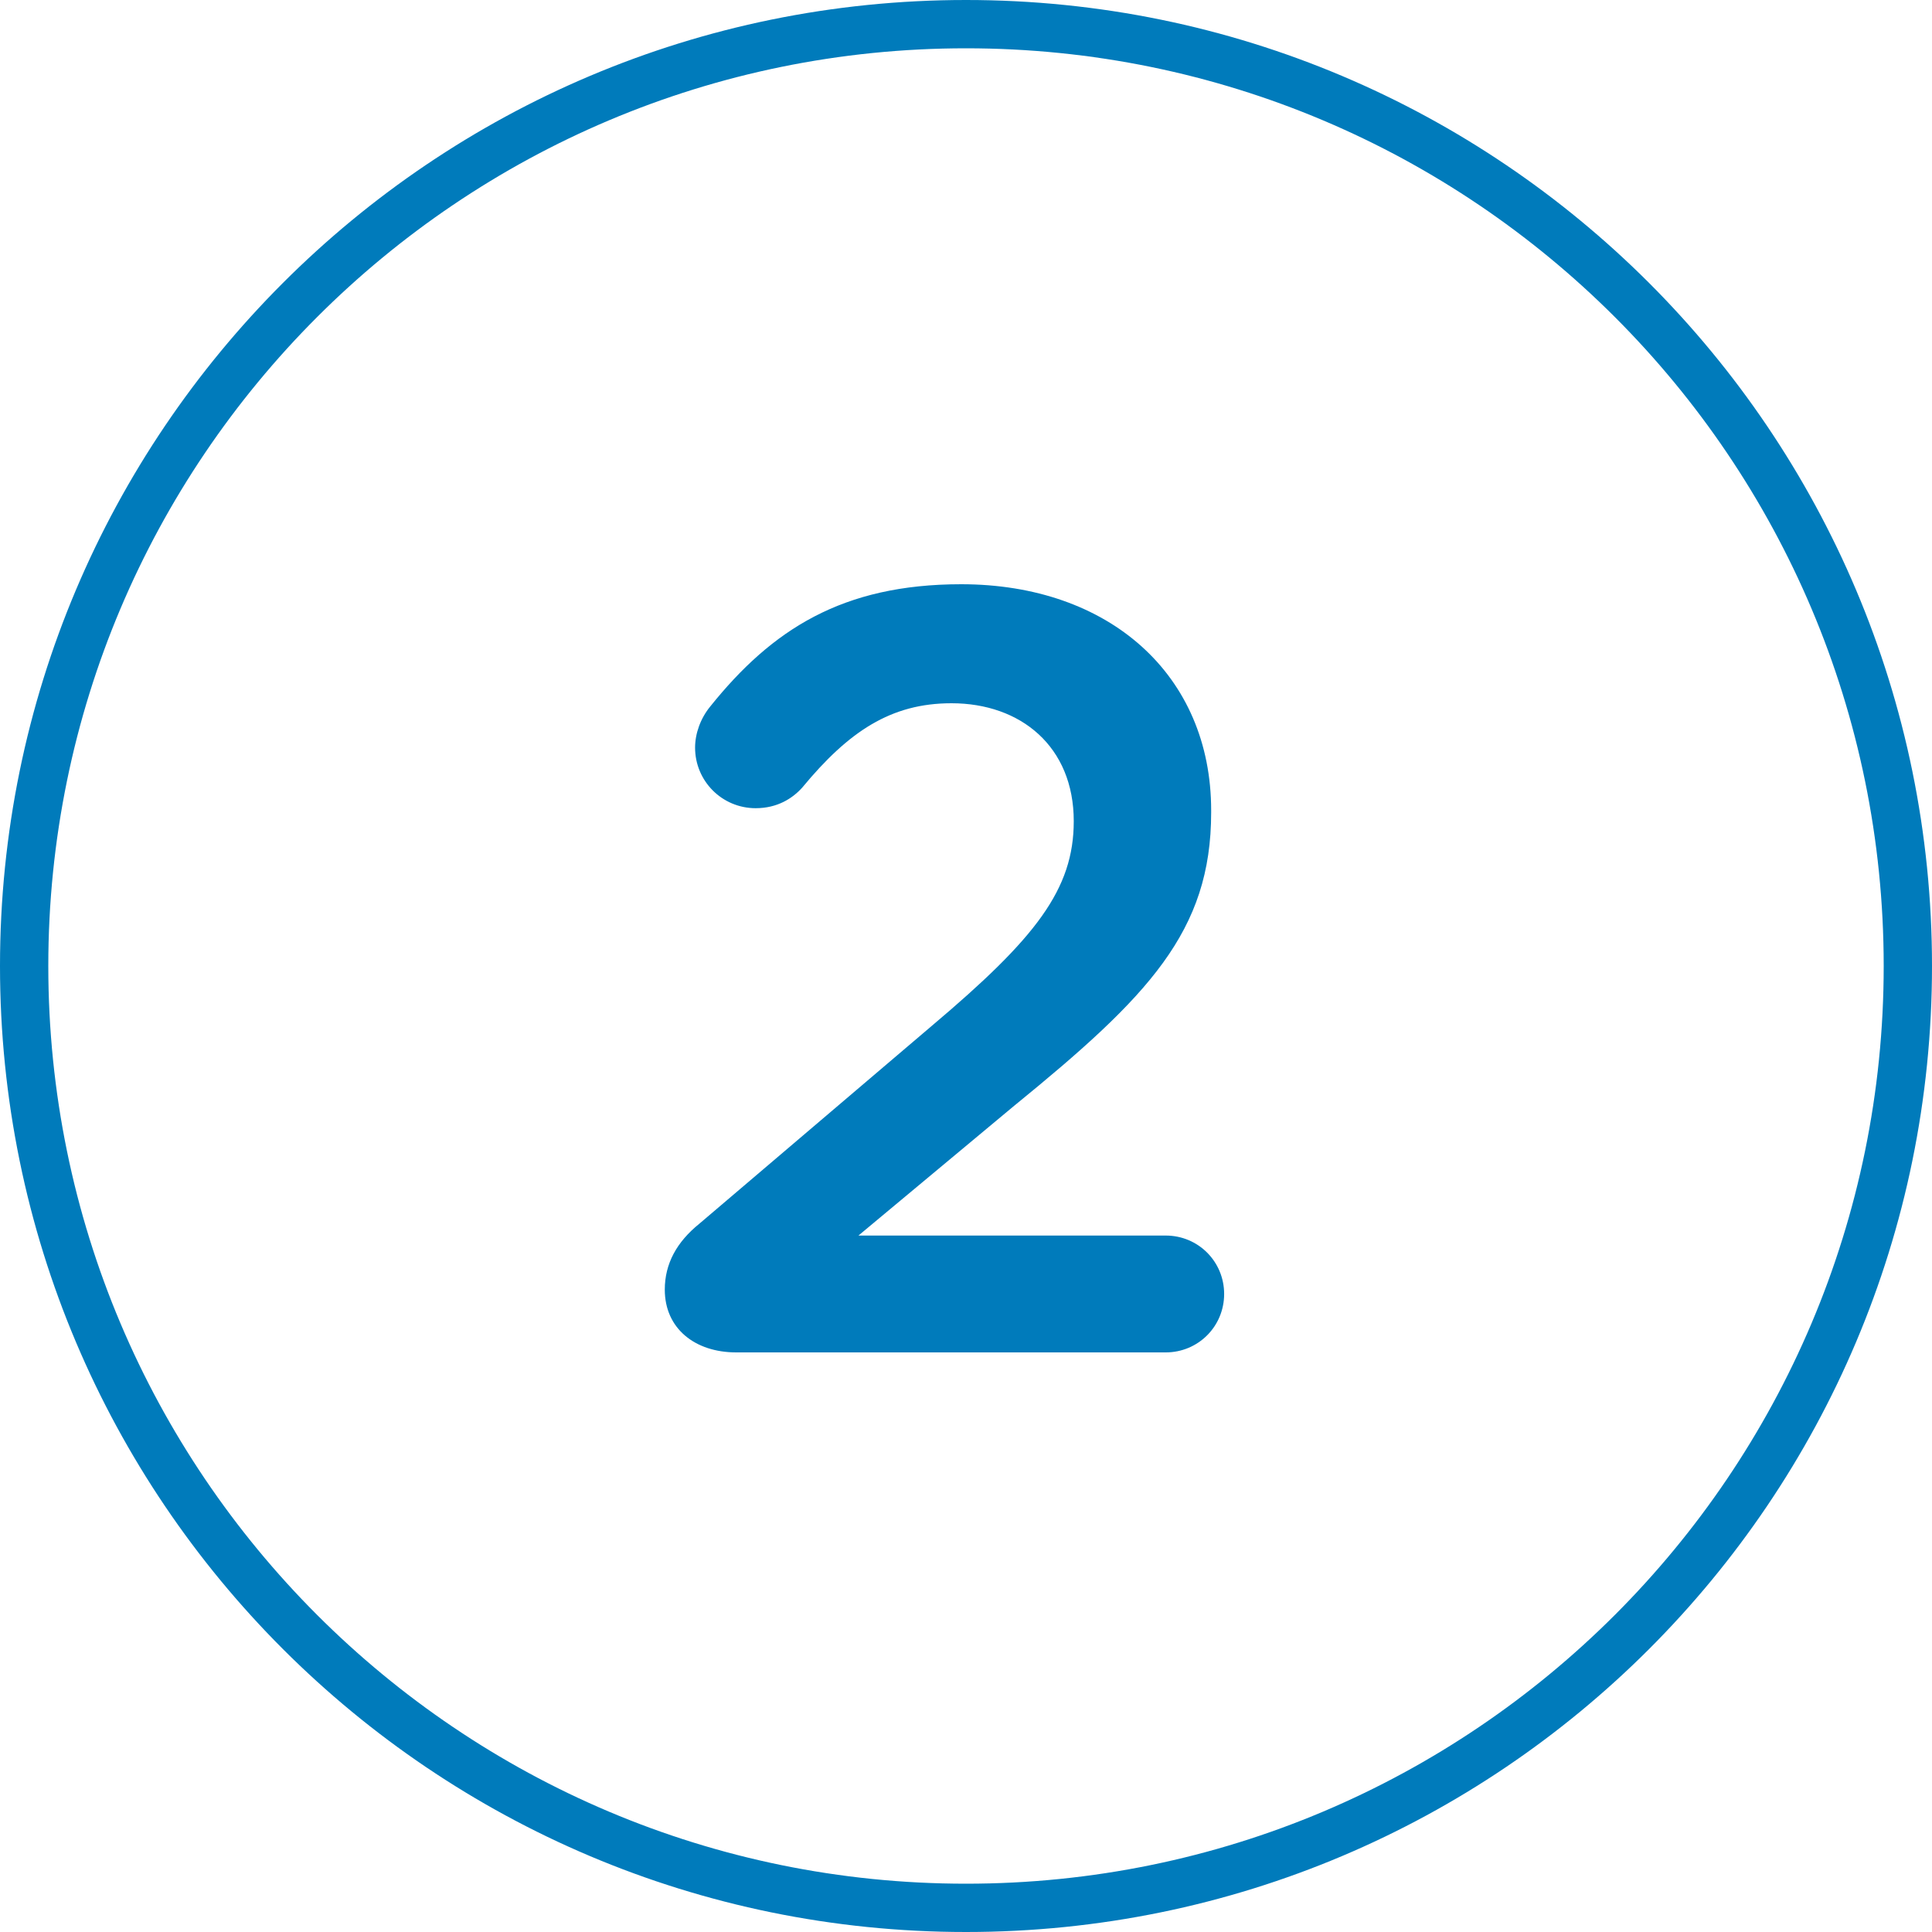
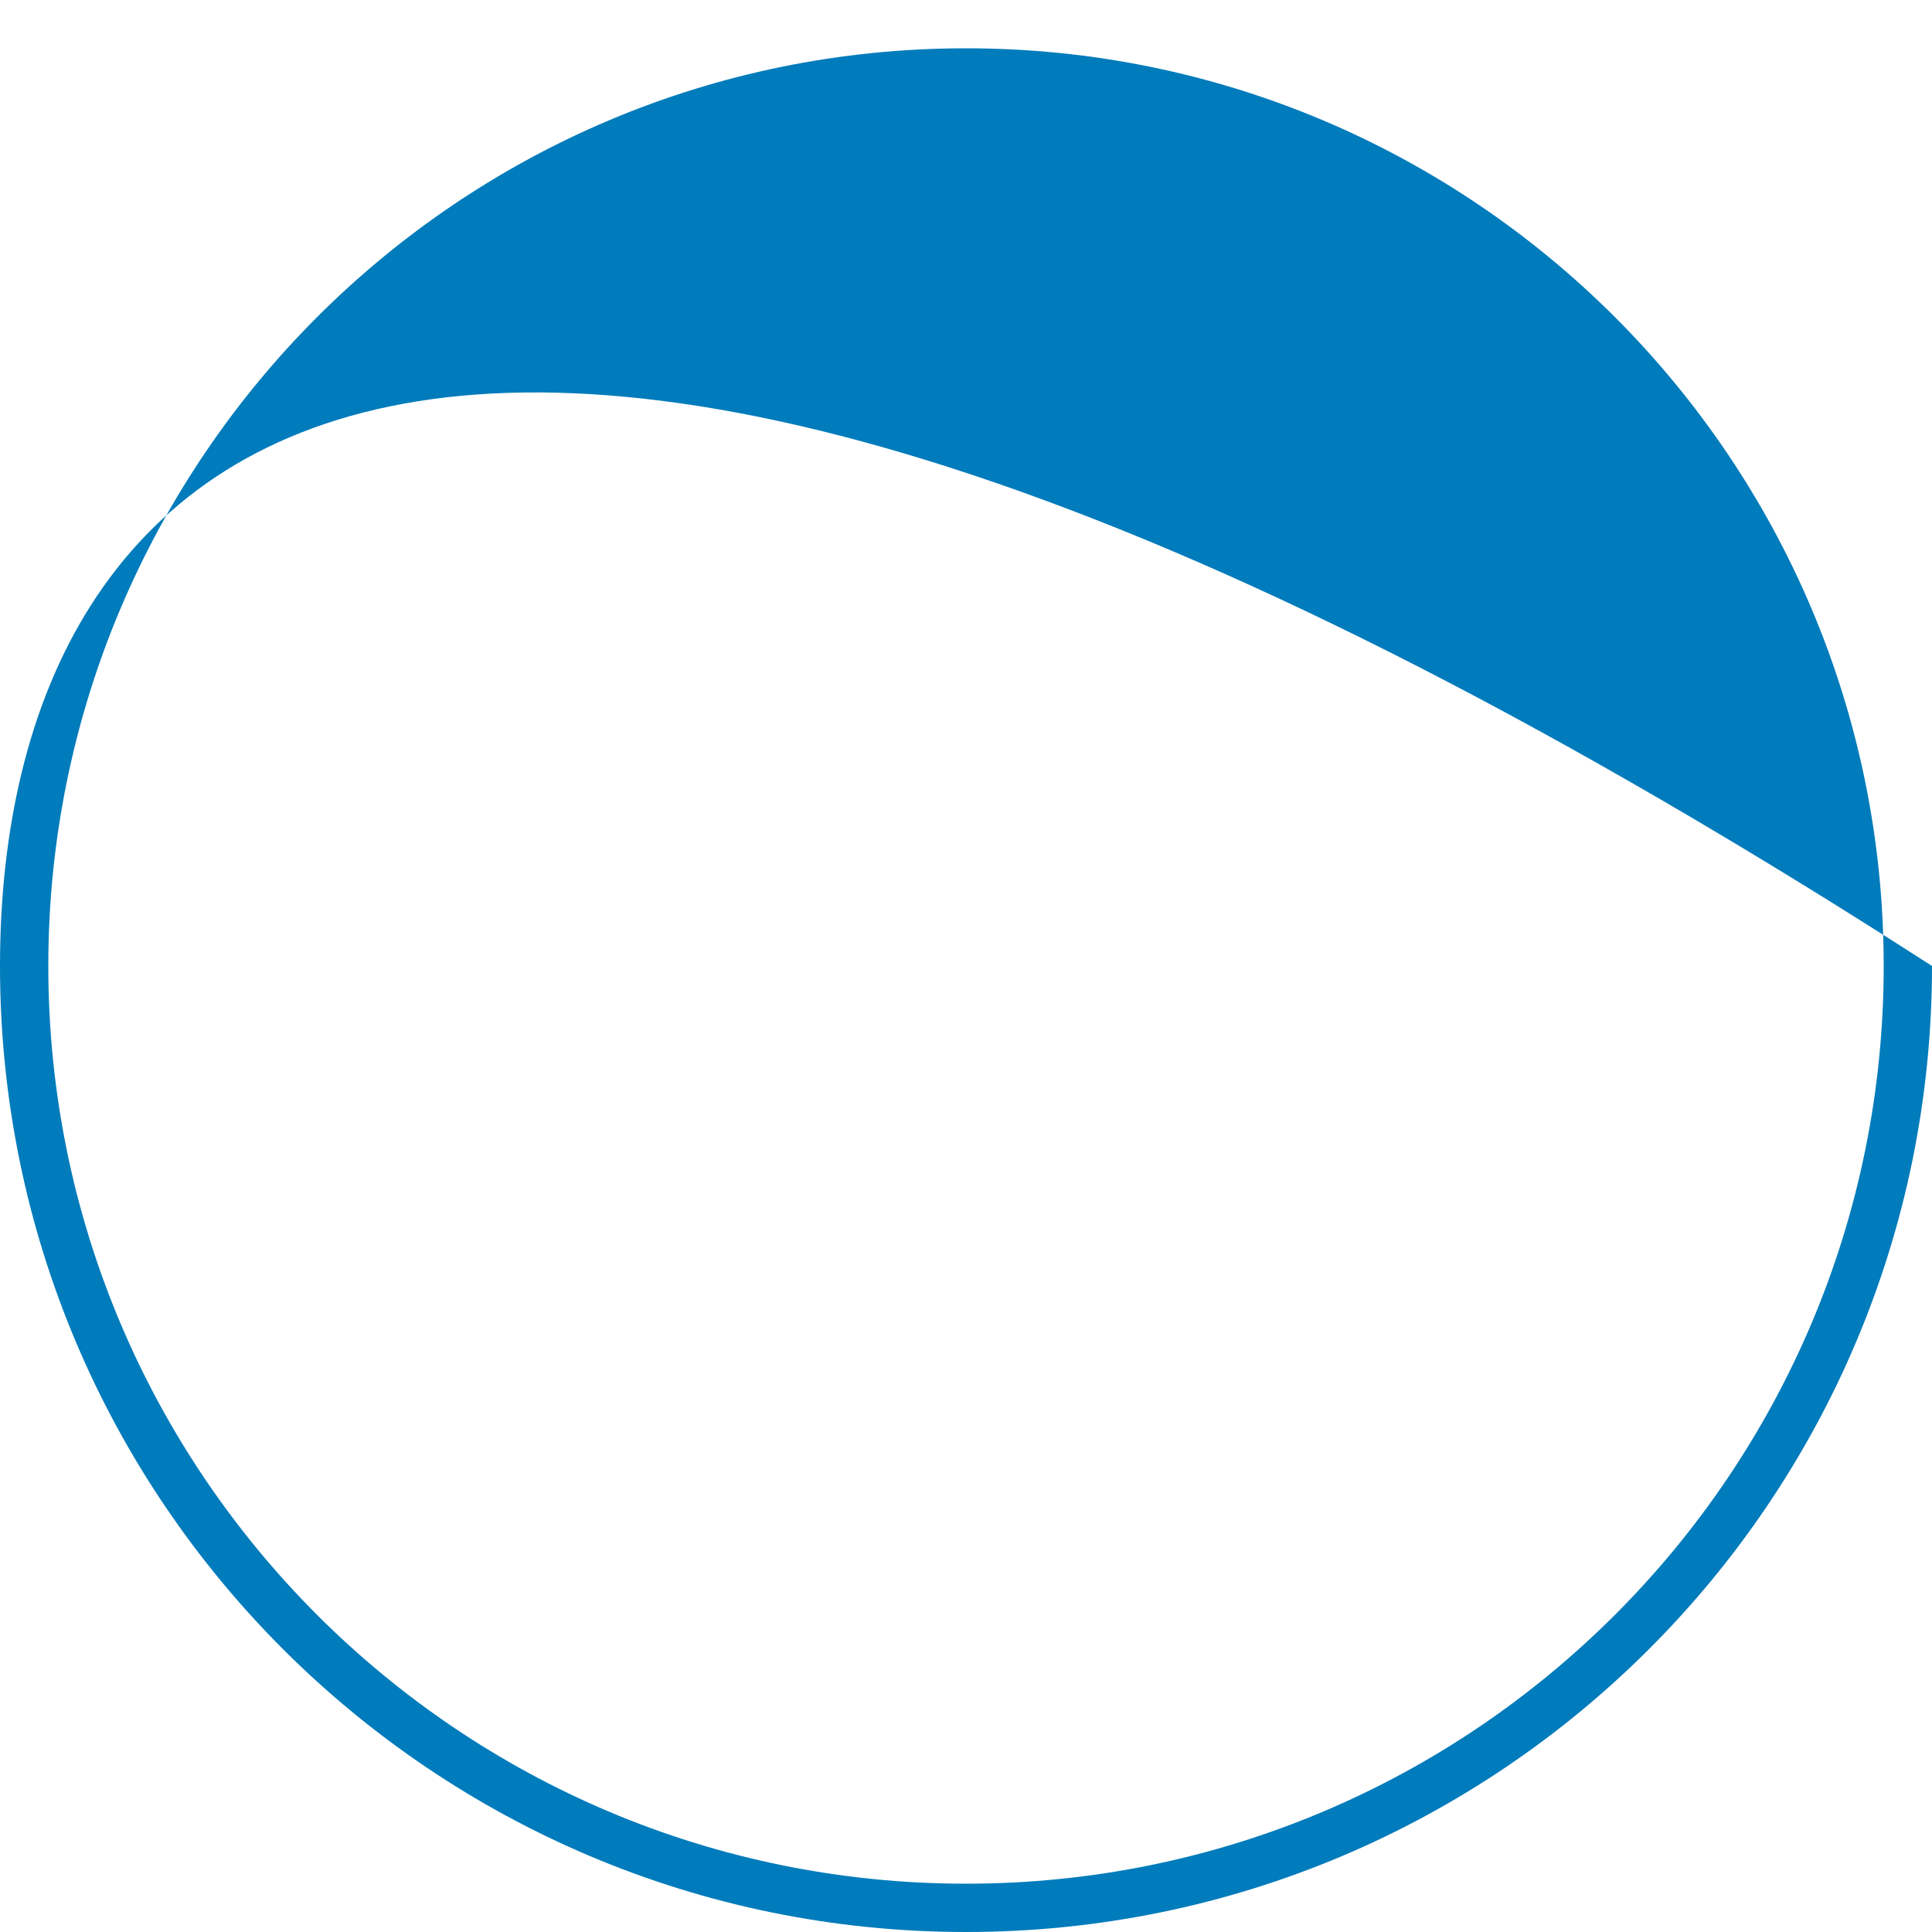
<svg xmlns="http://www.w3.org/2000/svg" width="75" height="75" viewBox="0 0 75 75" fill="none">
-   <path fill-rule="evenodd" clip-rule="evenodd" d="M37.5 73.125C57.175 73.125 73.125 57.175 73.125 37.5C73.125 17.825 57.175 1.875 37.5 1.875C17.825 1.875 1.875 17.825 1.875 37.5C1.875 57.175 17.825 73.125 37.5 73.125ZM37.5 75C58.211 75 75 58.211 75 37.5C75 16.789 58.211 0 37.5 0C16.789 0 0 16.789 0 37.5C0 58.211 16.789 75 37.5 75Z" fill="#007BBB" />
-   <path d="M25.807 50.064C25.807 49.056 26.269 48.216 27.151 47.502L36.181 39.816C40.213 36.414 41.683 34.524 41.683 31.878C41.683 28.98 39.625 27.3 36.937 27.3C34.585 27.3 32.947 28.392 31.141 30.576C30.763 30.996 30.175 31.374 29.335 31.374C28.033 31.374 26.983 30.324 26.983 29.022C26.983 28.476 27.193 27.888 27.571 27.426C29.965 24.444 32.695 22.68 37.315 22.68C43.069 22.68 47.017 26.208 47.017 31.458V31.542C47.017 36.162 44.581 38.682 39.373 42.924L33.325 47.964H45.253C46.513 47.964 47.521 48.972 47.521 50.232C47.521 51.492 46.513 52.5 45.253 52.5H28.579C26.983 52.5 25.807 51.576 25.807 50.064Z" fill="#007BBB" />
+   <path fill-rule="evenodd" clip-rule="evenodd" d="M37.5 73.125C57.175 73.125 73.125 57.175 73.125 37.5C73.125 17.825 57.175 1.875 37.5 1.875C17.825 1.875 1.875 17.825 1.875 37.5C1.875 57.175 17.825 73.125 37.5 73.125ZM37.5 75C58.211 75 75 58.211 75 37.5C16.789 0 0 16.789 0 37.5C0 58.211 16.789 75 37.5 75Z" fill="#007BBB" />
</svg>